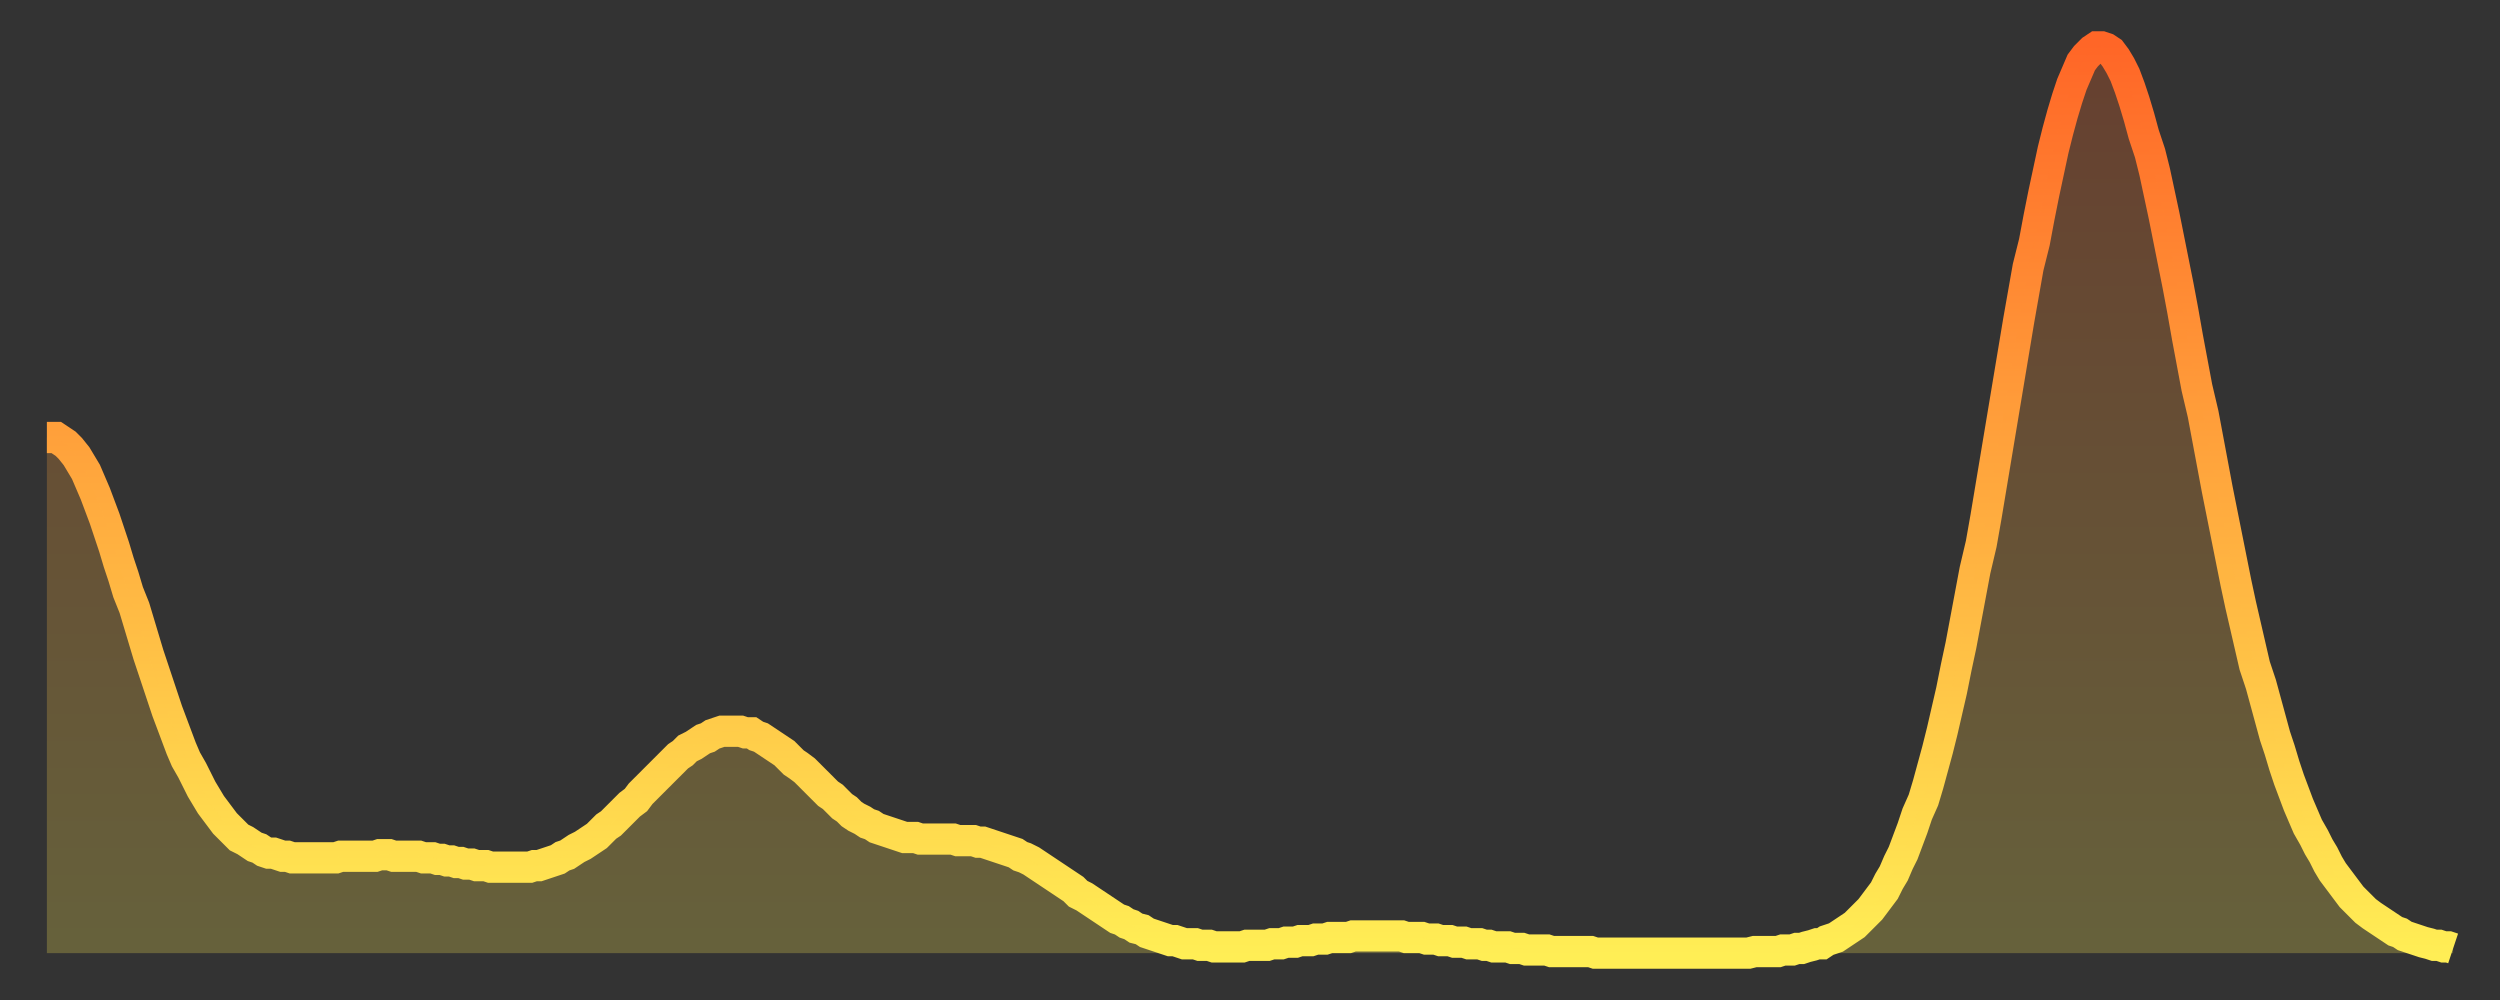
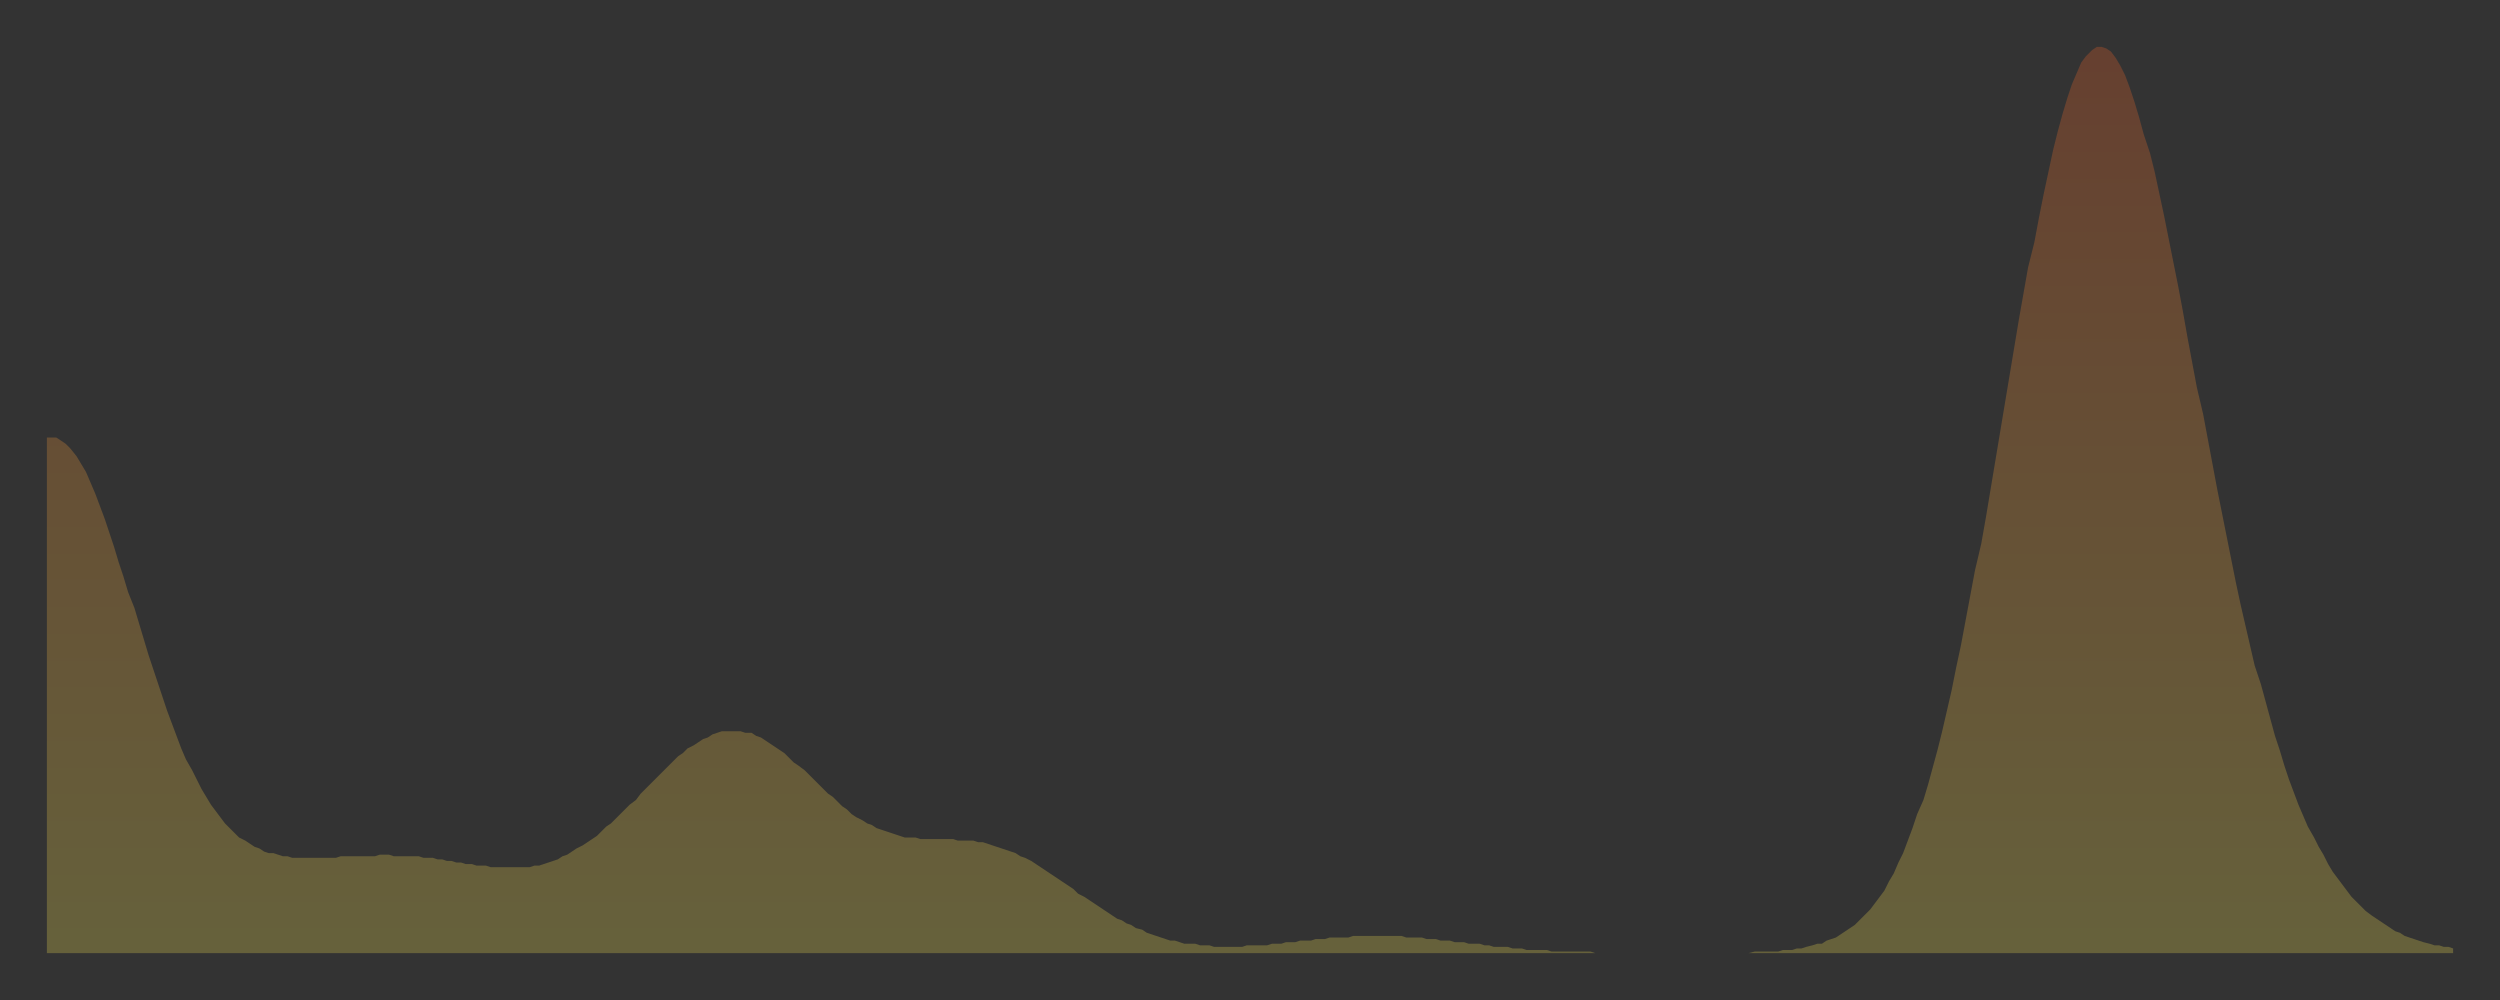
<svg xmlns="http://www.w3.org/2000/svg" baseProfile="full" height="64" version="1.1" width="160">
  <rect width="100%" height="100%" fill="#333333" stroke="none" />
  <defs>
    <linearGradient id="id2061102" x1="0" x2="0" y1="0" y2="1">
      <stop offset="0%" stop-color="#ff6627" />
      <stop offset="50%" stop-color="#ffaa3e" />
      <stop offset="100%" stop-color="#ffee55" />
    </linearGradient>
  </defs>
  <g transform="translate(3,3)">
    <g>
-       <path d="M 0.0 25.0 0.3 25.0 0.6 25.0 0.9 25.2 1.2 25.4 1.5 25.7 1.9 26.2 2.2 26.7 2.5 27.2 2.8 27.9 3.1 28.6 3.4 29.4 3.7 30.2 4.0 31.1 4.3 32.0 4.6 33.0 4.9 33.9 5.2 34.9 5.6 35.9 5.9 36.9 6.2 37.9 6.5 38.9 6.8 39.8 7.1 40.7 7.4 41.6 7.7 42.5 8.0 43.3 8.3 44.1 8.6 44.9 8.9 45.6 9.3 46.3 9.6 46.9 9.9 47.5 10.2 48.0 10.5 48.5 10.8 48.9 11.1 49.3 11.4 49.7 11.7 50.0 12.0 50.3 12.3 50.6 12.7 50.8 13.0 51.0 13.3 51.2 13.6 51.3 13.9 51.5 14.2 51.6 14.5 51.6 14.8 51.7 15.1 51.8 15.4 51.8 15.7 51.9 16.0 51.9 16.4 51.9 16.7 51.9 17.0 51.9 17.3 51.9 17.6 51.9 17.9 51.9 18.2 51.9 18.5 51.9 18.8 51.8 19.1 51.8 19.4 51.8 19.8 51.8 20.1 51.8 20.4 51.8 20.7 51.8 21.0 51.8 21.3 51.7 21.6 51.7 21.9 51.7 22.2 51.8 22.5 51.8 22.8 51.8 23.1 51.8 23.5 51.8 23.8 51.8 24.1 51.9 24.4 51.9 24.7 51.9 25.0 52.0 25.3 52.0 25.6 52.1 25.9 52.1 26.2 52.2 26.5 52.2 26.8 52.3 27.2 52.3 27.5 52.4 27.8 52.4 28.1 52.4 28.4 52.5 28.7 52.5 29.0 52.5 29.3 52.5 29.6 52.5 29.9 52.5 30.2 52.5 30.6 52.5 30.9 52.5 31.2 52.4 31.5 52.4 31.8 52.3 32.1 52.2 32.4 52.1 32.7 52.0 33.0 51.8 33.3 51.7 33.6 51.5 33.9 51.3 34.3 51.1 34.6 50.9 34.9 50.7 35.2 50.5 35.5 50.2 35.8 49.9 36.1 49.7 36.4 49.4 36.7 49.1 37.0 48.8 37.3 48.5 37.7 48.2 38.0 47.8 38.3 47.5 38.6 47.2 38.9 46.9 39.2 46.6 39.5 46.3 39.8 46.0 40.1 45.7 40.4 45.4 40.7 45.2 41.0 44.9 41.4 44.7 41.7 44.5 42.0 44.3 42.3 44.2 42.6 44.0 42.9 43.9 43.2 43.8 43.5 43.8 43.8 43.8 44.1 43.8 44.4 43.8 44.7 43.9 45.1 43.9 45.4 44.1 45.7 44.2 46.0 44.4 46.3 44.6 46.6 44.8 46.9 45.0 47.2 45.2 47.5 45.5 47.8 45.8 48.1 46.0 48.5 46.3 48.8 46.6 49.1 46.9 49.4 47.2 49.7 47.5 50.0 47.8 50.3 48.0 50.6 48.3 50.9 48.6 51.2 48.8 51.5 49.1 51.8 49.3 52.2 49.5 52.5 49.7 52.8 49.8 53.1 50.0 53.4 50.1 53.7 50.2 54.0 50.3 54.3 50.4 54.6 50.5 54.9 50.6 55.2 50.6 55.6 50.6 55.9 50.7 56.2 50.7 56.5 50.7 56.8 50.7 57.1 50.7 57.4 50.7 57.7 50.7 58.0 50.7 58.3 50.8 58.6 50.8 58.9 50.8 59.3 50.8 59.6 50.9 59.9 50.9 60.2 51.0 60.5 51.1 60.8 51.2 61.1 51.3 61.4 51.4 61.7 51.5 62.0 51.6 62.3 51.8 62.6 51.9 63.0 52.1 63.3 52.3 63.6 52.5 63.9 52.7 64.2 52.9 64.5 53.1 64.8 53.3 65.1 53.5 65.4 53.7 65.7 53.9 66.0 54.2 66.4 54.4 66.7 54.6 67.0 54.8 67.3 55.0 67.6 55.2 67.9 55.4 68.2 55.6 68.5 55.8 68.8 55.9 69.1 56.1 69.4 56.2 69.7 56.4 70.1 56.5 70.4 56.7 70.7 56.8 71.0 56.9 71.3 57.0 71.6 57.1 71.9 57.2 72.2 57.2 72.5 57.3 72.8 57.4 73.1 57.4 73.5 57.4 73.8 57.5 74.1 57.5 74.4 57.5 74.7 57.6 75.0 57.6 75.3 57.6 75.6 57.6 75.9 57.6 76.2 57.6 76.5 57.6 76.8 57.5 77.2 57.5 77.5 57.5 77.8 57.5 78.1 57.5 78.4 57.4 78.7 57.4 79.0 57.4 79.3 57.3 79.6 57.3 79.9 57.3 80.2 57.2 80.5 57.2 80.9 57.2 81.2 57.1 81.5 57.1 81.8 57.1 82.1 57.0 82.4 57.0 82.7 57.0 83.0 57.0 83.3 57.0 83.6 56.9 83.9 56.9 84.3 56.9 84.6 56.9 84.9 56.9 85.2 56.9 85.5 56.9 85.8 56.9 86.1 56.9 86.4 56.9 86.7 56.9 87.0 57.0 87.3 57.0 87.6 57.0 88.0 57.0 88.3 57.1 88.6 57.1 88.9 57.1 89.2 57.2 89.5 57.2 89.8 57.2 90.1 57.3 90.4 57.3 90.7 57.3 91.0 57.4 91.4 57.4 91.7 57.4 92.0 57.5 92.3 57.5 92.6 57.6 92.9 57.6 93.2 57.6 93.5 57.6 93.8 57.7 94.1 57.7 94.4 57.7 94.7 57.8 95.1 57.8 95.4 57.8 95.7 57.8 96.0 57.8 96.3 57.9 96.6 57.9 96.9 57.9 97.2 57.9 97.5 57.9 97.8 57.9 98.1 57.9 98.4 57.9 98.8 57.9 99.1 58.0 99.4 58.0 99.7 58.0 100.0 58.0 100.3 58.0 100.6 58.0 100.9 58.0 101.2 58.0 101.5 58.0 101.8 58.0 102.2 58.0 102.5 58.0 102.8 58.0 103.1 58.0 103.4 58.0 103.7 58.0 104.0 58.0 104.3 58.0 104.6 58.0 104.9 58.0 105.2 58.0 105.5 58.0 105.9 58.0 106.2 58.0 106.5 58.0 106.8 58.0 107.1 58.0 107.4 58.0 107.7 58.0 108.0 58.0 108.3 58.0 108.6 58.0 108.9 58.0 109.3 57.9 109.6 57.9 109.9 57.9 110.2 57.9 110.5 57.9 110.8 57.9 111.1 57.8 111.4 57.8 111.7 57.8 112.0 57.7 112.3 57.7 112.6 57.6 113.0 57.5 113.3 57.4 113.6 57.4 113.9 57.2 114.2 57.1 114.5 57.0 114.8 56.8 115.1 56.6 115.4 56.4 115.7 56.2 116.0 55.9 116.3 55.6 116.7 55.2 117.0 54.8 117.3 54.4 117.6 54.0 117.9 53.4 118.2 52.9 118.5 52.2 118.8 51.6 119.1 50.8 119.4 50.0 119.7 49.1 120.1 48.2 120.4 47.2 120.7 46.1 121.0 45.0 121.3 43.8 121.6 42.5 121.9 41.2 122.2 39.7 122.5 38.3 122.8 36.7 123.1 35.1 123.4 33.5 123.8 31.8 124.1 30.1 124.4 28.3 124.7 26.5 125.0 24.7 125.3 22.9 125.6 21.1 125.9 19.3 126.2 17.5 126.5 15.8 126.8 14.1 127.2 12.5 127.5 10.9 127.8 9.4 128.1 8.0 128.4 6.6 128.7 5.4 129.0 4.3 129.3 3.3 129.6 2.4 129.9 1.7 130.2 1.0 130.5 0.6 130.9 0.2 131.2 0.0 131.5 0.0 131.8 0.1 132.1 0.3 132.4 0.7 132.7 1.2 133.0 1.8 133.3 2.6 133.6 3.5 133.9 4.5 134.2 5.6 134.6 6.8 134.9 8.0 135.2 9.4 135.5 10.8 135.8 12.3 136.1 13.8 136.4 15.3 136.7 16.9 137.0 18.6 137.3 20.2 137.6 21.8 138.0 23.5 138.3 25.1 138.6 26.7 138.9 28.3 139.2 29.8 139.5 31.3 139.8 32.8 140.1 34.3 140.4 35.7 140.7 37.0 141.0 38.3 141.3 39.6 141.7 40.8 142.0 41.9 142.3 43.0 142.6 44.1 142.9 45.0 143.2 46.0 143.5 46.9 143.8 47.7 144.1 48.5 144.4 49.2 144.7 49.9 145.1 50.6 145.4 51.2 145.7 51.7 146.0 52.3 146.3 52.8 146.6 53.2 146.9 53.6 147.2 54.0 147.5 54.4 147.8 54.7 148.1 55.0 148.4 55.3 148.8 55.6 149.1 55.8 149.4 56.0 149.7 56.2 150.0 56.4 150.3 56.6 150.6 56.7 150.9 56.9 151.2 57.0 151.5 57.1 151.8 57.2 152.1 57.3 152.5 57.4 152.8 57.5 153.1 57.5 153.4 57.6 153.7 57.6 154.0 57.7" fill="none" id="graph-curve" opacity="1" stroke="url(#id2061102)" stroke-width="2" />
      <path d="M 0 58 L 0.0 25.0 0.3 25.0 0.6 25.0 0.9 25.2 1.2 25.4 1.5 25.7 1.9 26.2 2.2 26.7 2.5 27.2 2.8 27.9 3.1 28.6 3.4 29.4 3.7 30.2 4.0 31.1 4.3 32.0 4.6 33.0 4.9 33.9 5.2 34.9 5.6 35.9 5.9 36.9 6.2 37.9 6.5 38.9 6.8 39.8 7.1 40.7 7.4 41.6 7.7 42.5 8.0 43.3 8.3 44.1 8.6 44.9 8.9 45.6 9.3 46.3 9.6 46.9 9.9 47.5 10.2 48.0 10.5 48.5 10.8 48.9 11.1 49.3 11.4 49.7 11.7 50.0 12.0 50.3 12.3 50.6 12.7 50.8 13.0 51.0 13.3 51.2 13.6 51.3 13.9 51.5 14.2 51.6 14.5 51.6 14.8 51.7 15.1 51.8 15.4 51.8 15.7 51.9 16.0 51.9 16.4 51.9 16.7 51.9 17.0 51.9 17.3 51.9 17.6 51.9 17.9 51.9 18.2 51.9 18.5 51.9 18.8 51.8 19.1 51.8 19.4 51.8 19.8 51.8 20.1 51.8 20.4 51.8 20.7 51.8 21.0 51.8 21.3 51.7 21.6 51.7 21.9 51.7 22.2 51.8 22.5 51.8 22.8 51.8 23.1 51.8 23.5 51.8 23.8 51.8 24.1 51.9 24.4 51.9 24.7 51.9 25.0 52.0 25.3 52.0 25.6 52.1 25.9 52.1 26.2 52.2 26.5 52.2 26.8 52.3 27.2 52.3 27.5 52.4 27.8 52.4 28.1 52.4 28.4 52.5 28.7 52.5 29.0 52.5 29.3 52.5 29.6 52.5 29.9 52.5 30.2 52.5 30.6 52.5 30.9 52.5 31.2 52.4 31.5 52.4 31.8 52.3 32.1 52.2 32.4 52.1 32.7 52.0 33.0 51.8 33.3 51.7 33.6 51.5 33.9 51.3 34.3 51.1 34.6 50.9 34.9 50.7 35.2 50.5 35.5 50.2 35.8 49.9 36.1 49.7 36.4 49.4 36.7 49.1 37.0 48.8 37.3 48.5 37.7 48.2 38.0 47.8 38.3 47.5 38.6 47.2 38.9 46.9 39.2 46.6 39.5 46.3 39.8 46.0 40.1 45.7 40.4 45.4 40.7 45.2 41.0 44.9 41.4 44.7 41.7 44.5 42.0 44.3 42.3 44.2 42.6 44.0 42.9 43.9 43.2 43.8 43.5 43.8 43.8 43.8 44.1 43.8 44.4 43.8 44.7 43.9 45.1 43.9 45.4 44.1 45.7 44.2 46.0 44.4 46.3 44.6 46.6 44.8 46.9 45.0 47.2 45.2 47.5 45.5 47.8 45.8 48.1 46.0 48.5 46.3 48.8 46.6 49.1 46.9 49.4 47.2 49.7 47.5 50.0 47.8 50.3 48.0 50.6 48.3 50.9 48.6 51.2 48.8 51.5 49.1 51.8 49.3 52.2 49.5 52.5 49.7 52.8 49.8 53.1 50.0 53.4 50.1 53.7 50.2 54.0 50.3 54.3 50.4 54.6 50.5 54.9 50.6 55.2 50.6 55.6 50.6 55.9 50.7 56.2 50.7 56.5 50.7 56.8 50.7 57.1 50.7 57.4 50.7 57.7 50.7 58.0 50.7 58.3 50.8 58.6 50.8 58.9 50.8 59.3 50.8 59.6 50.9 59.9 50.9 60.2 51.0 60.5 51.1 60.8 51.2 61.1 51.3 61.4 51.4 61.7 51.5 62.0 51.6 62.3 51.8 62.6 51.9 63.0 52.1 63.3 52.3 63.6 52.5 63.9 52.7 64.2 52.9 64.5 53.1 64.8 53.3 65.1 53.5 65.4 53.7 65.7 53.9 66.0 54.2 66.4 54.4 66.7 54.6 67.0 54.8 67.3 55.0 67.6 55.2 67.9 55.4 68.2 55.6 68.5 55.8 68.8 55.9 69.1 56.1 69.4 56.2 69.7 56.4 70.1 56.5 70.4 56.7 70.7 56.8 71.0 56.9 71.3 57.0 71.6 57.1 71.9 57.2 72.2 57.2 72.5 57.3 72.8 57.4 73.1 57.4 73.5 57.4 73.8 57.5 74.1 57.5 74.4 57.5 74.7 57.6 75.0 57.6 75.3 57.6 75.6 57.6 75.9 57.6 76.2 57.6 76.5 57.6 76.8 57.5 77.2 57.5 77.5 57.5 77.8 57.5 78.1 57.5 78.4 57.4 78.7 57.4 79.0 57.4 79.3 57.3 79.6 57.3 79.9 57.3 80.2 57.2 80.5 57.2 80.9 57.2 81.2 57.1 81.5 57.1 81.8 57.1 82.1 57.0 82.4 57.0 82.7 57.0 83.0 57.0 83.3 57.0 83.6 56.9 83.9 56.9 84.3 56.9 84.6 56.9 84.9 56.9 85.2 56.9 85.5 56.9 85.8 56.9 86.1 56.9 86.4 56.9 86.7 56.9 87.0 57.0 87.3 57.0 87.6 57.0 88.0 57.0 88.3 57.1 88.6 57.1 88.9 57.1 89.2 57.2 89.5 57.2 89.8 57.2 90.1 57.3 90.4 57.3 90.7 57.3 91.0 57.4 91.4 57.4 91.7 57.4 92.0 57.5 92.3 57.5 92.6 57.6 92.9 57.6 93.2 57.6 93.5 57.6 93.8 57.7 94.1 57.7 94.4 57.7 94.7 57.8 95.1 57.8 95.4 57.8 95.7 57.8 96.0 57.8 96.3 57.9 96.6 57.9 96.9 57.9 97.2 57.9 97.5 57.9 97.8 57.9 98.1 57.9 98.4 57.9 98.8 57.9 99.1 58.0 99.4 58.0 99.7 58.0 100.0 58.0 100.3 58.0 100.6 58.0 100.9 58.0 101.2 58.0 101.5 58.0 101.8 58.0 102.2 58.0 102.5 58.0 102.8 58.0 103.1 58.0 103.4 58.0 103.7 58.0 104.0 58.0 104.3 58.0 104.6 58.0 104.9 58.0 105.2 58.0 105.5 58.0 105.9 58.0 106.2 58.0 106.5 58.0 106.8 58.0 107.1 58.0 107.4 58.0 107.7 58.0 108.0 58.0 108.3 58.0 108.6 58.0 108.9 58.0 109.3 57.9 109.6 57.9 109.9 57.9 110.2 57.9 110.5 57.9 110.8 57.9 111.1 57.8 111.4 57.8 111.7 57.8 112.0 57.7 112.3 57.7 112.6 57.6 113.0 57.5 113.3 57.4 113.6 57.4 113.9 57.2 114.2 57.1 114.5 57.0 114.8 56.8 115.1 56.6 115.4 56.4 115.7 56.2 116.0 55.9 116.3 55.6 116.7 55.2 117.0 54.8 117.3 54.4 117.6 54.0 117.9 53.4 118.2 52.9 118.5 52.2 118.8 51.6 119.1 50.8 119.4 50.0 119.7 49.1 120.1 48.2 120.4 47.2 120.7 46.1 121.0 45.0 121.3 43.8 121.6 42.5 121.9 41.2 122.2 39.7 122.5 38.3 122.8 36.7 123.1 35.1 123.4 33.5 123.8 31.8 124.1 30.1 124.4 28.3 124.7 26.5 125.0 24.7 125.3 22.9 125.6 21.1 125.9 19.3 126.2 17.5 126.5 15.8 126.8 14.1 127.2 12.5 127.5 10.9 127.8 9.4 128.1 8.0 128.4 6.6 128.7 5.4 129.0 4.3 129.3 3.3 129.6 2.4 129.9 1.7 130.2 1.0 130.5 0.6 130.9 0.2 131.2 0.0 131.5 0.0 131.8 0.1 132.1 0.3 132.4 0.7 132.7 1.2 133.0 1.8 133.3 2.6 133.6 3.5 133.9 4.5 134.2 5.6 134.6 6.8 134.9 8.0 135.2 9.4 135.5 10.8 135.8 12.3 136.1 13.8 136.4 15.3 136.7 16.9 137.0 18.6 137.3 20.2 137.6 21.8 138.0 23.5 138.3 25.1 138.6 26.7 138.9 28.3 139.2 29.8 139.5 31.3 139.8 32.8 140.1 34.3 140.4 35.7 140.7 37.0 141.0 38.3 141.3 39.6 141.7 40.8 142.0 41.9 142.3 43.0 142.6 44.1 142.9 45.0 143.2 46.0 143.5 46.9 143.8 47.7 144.1 48.5 144.4 49.2 144.7 49.9 145.1 50.6 145.4 51.2 145.7 51.7 146.0 52.3 146.3 52.8 146.6 53.2 146.9 53.6 147.2 54.0 147.5 54.4 147.8 54.7 148.1 55.0 148.4 55.3 148.8 55.6 149.1 55.8 149.4 56.0 149.7 56.2 150.0 56.4 150.3 56.6 150.6 56.7 150.9 56.9 151.2 57.0 151.5 57.1 151.8 57.2 152.1 57.3 152.5 57.4 152.8 57.5 153.1 57.5 153.4 57.6 153.7 57.6 154.0 57.7 154 58" fill="url(#id2061102)" fill-opacity=".25" id="graph-shadow" />
    </g>
  </g>
</svg>